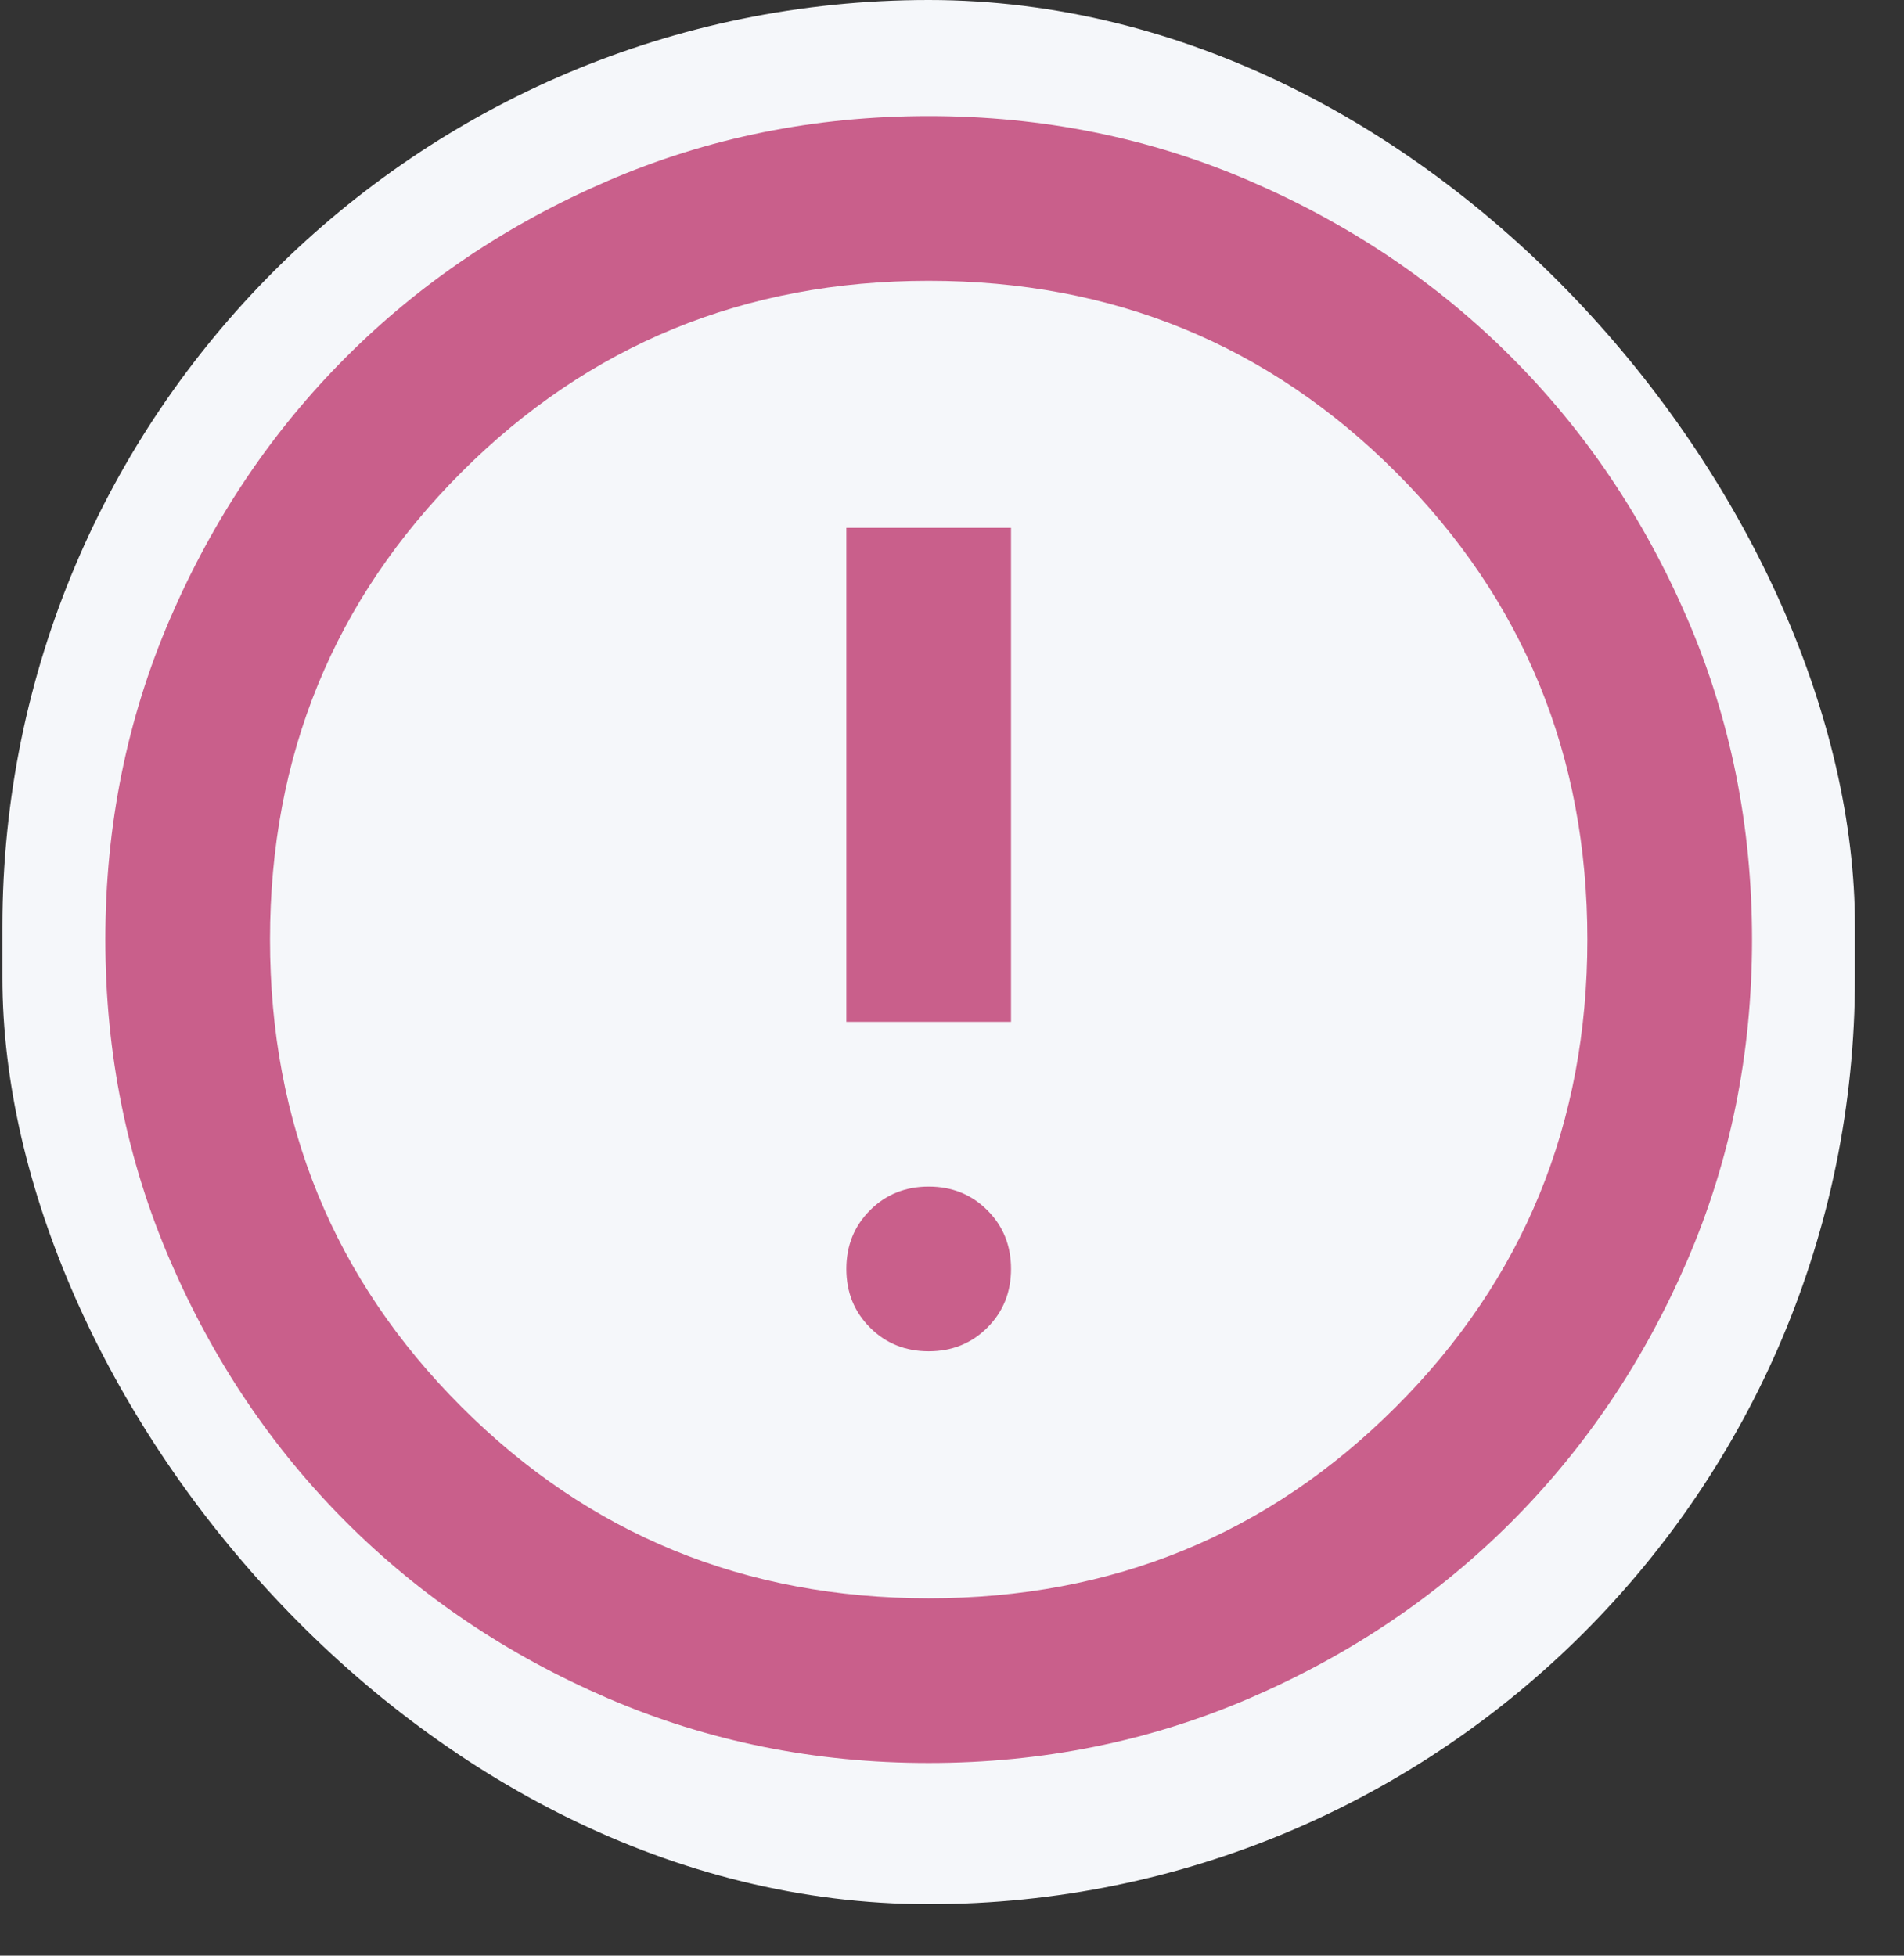
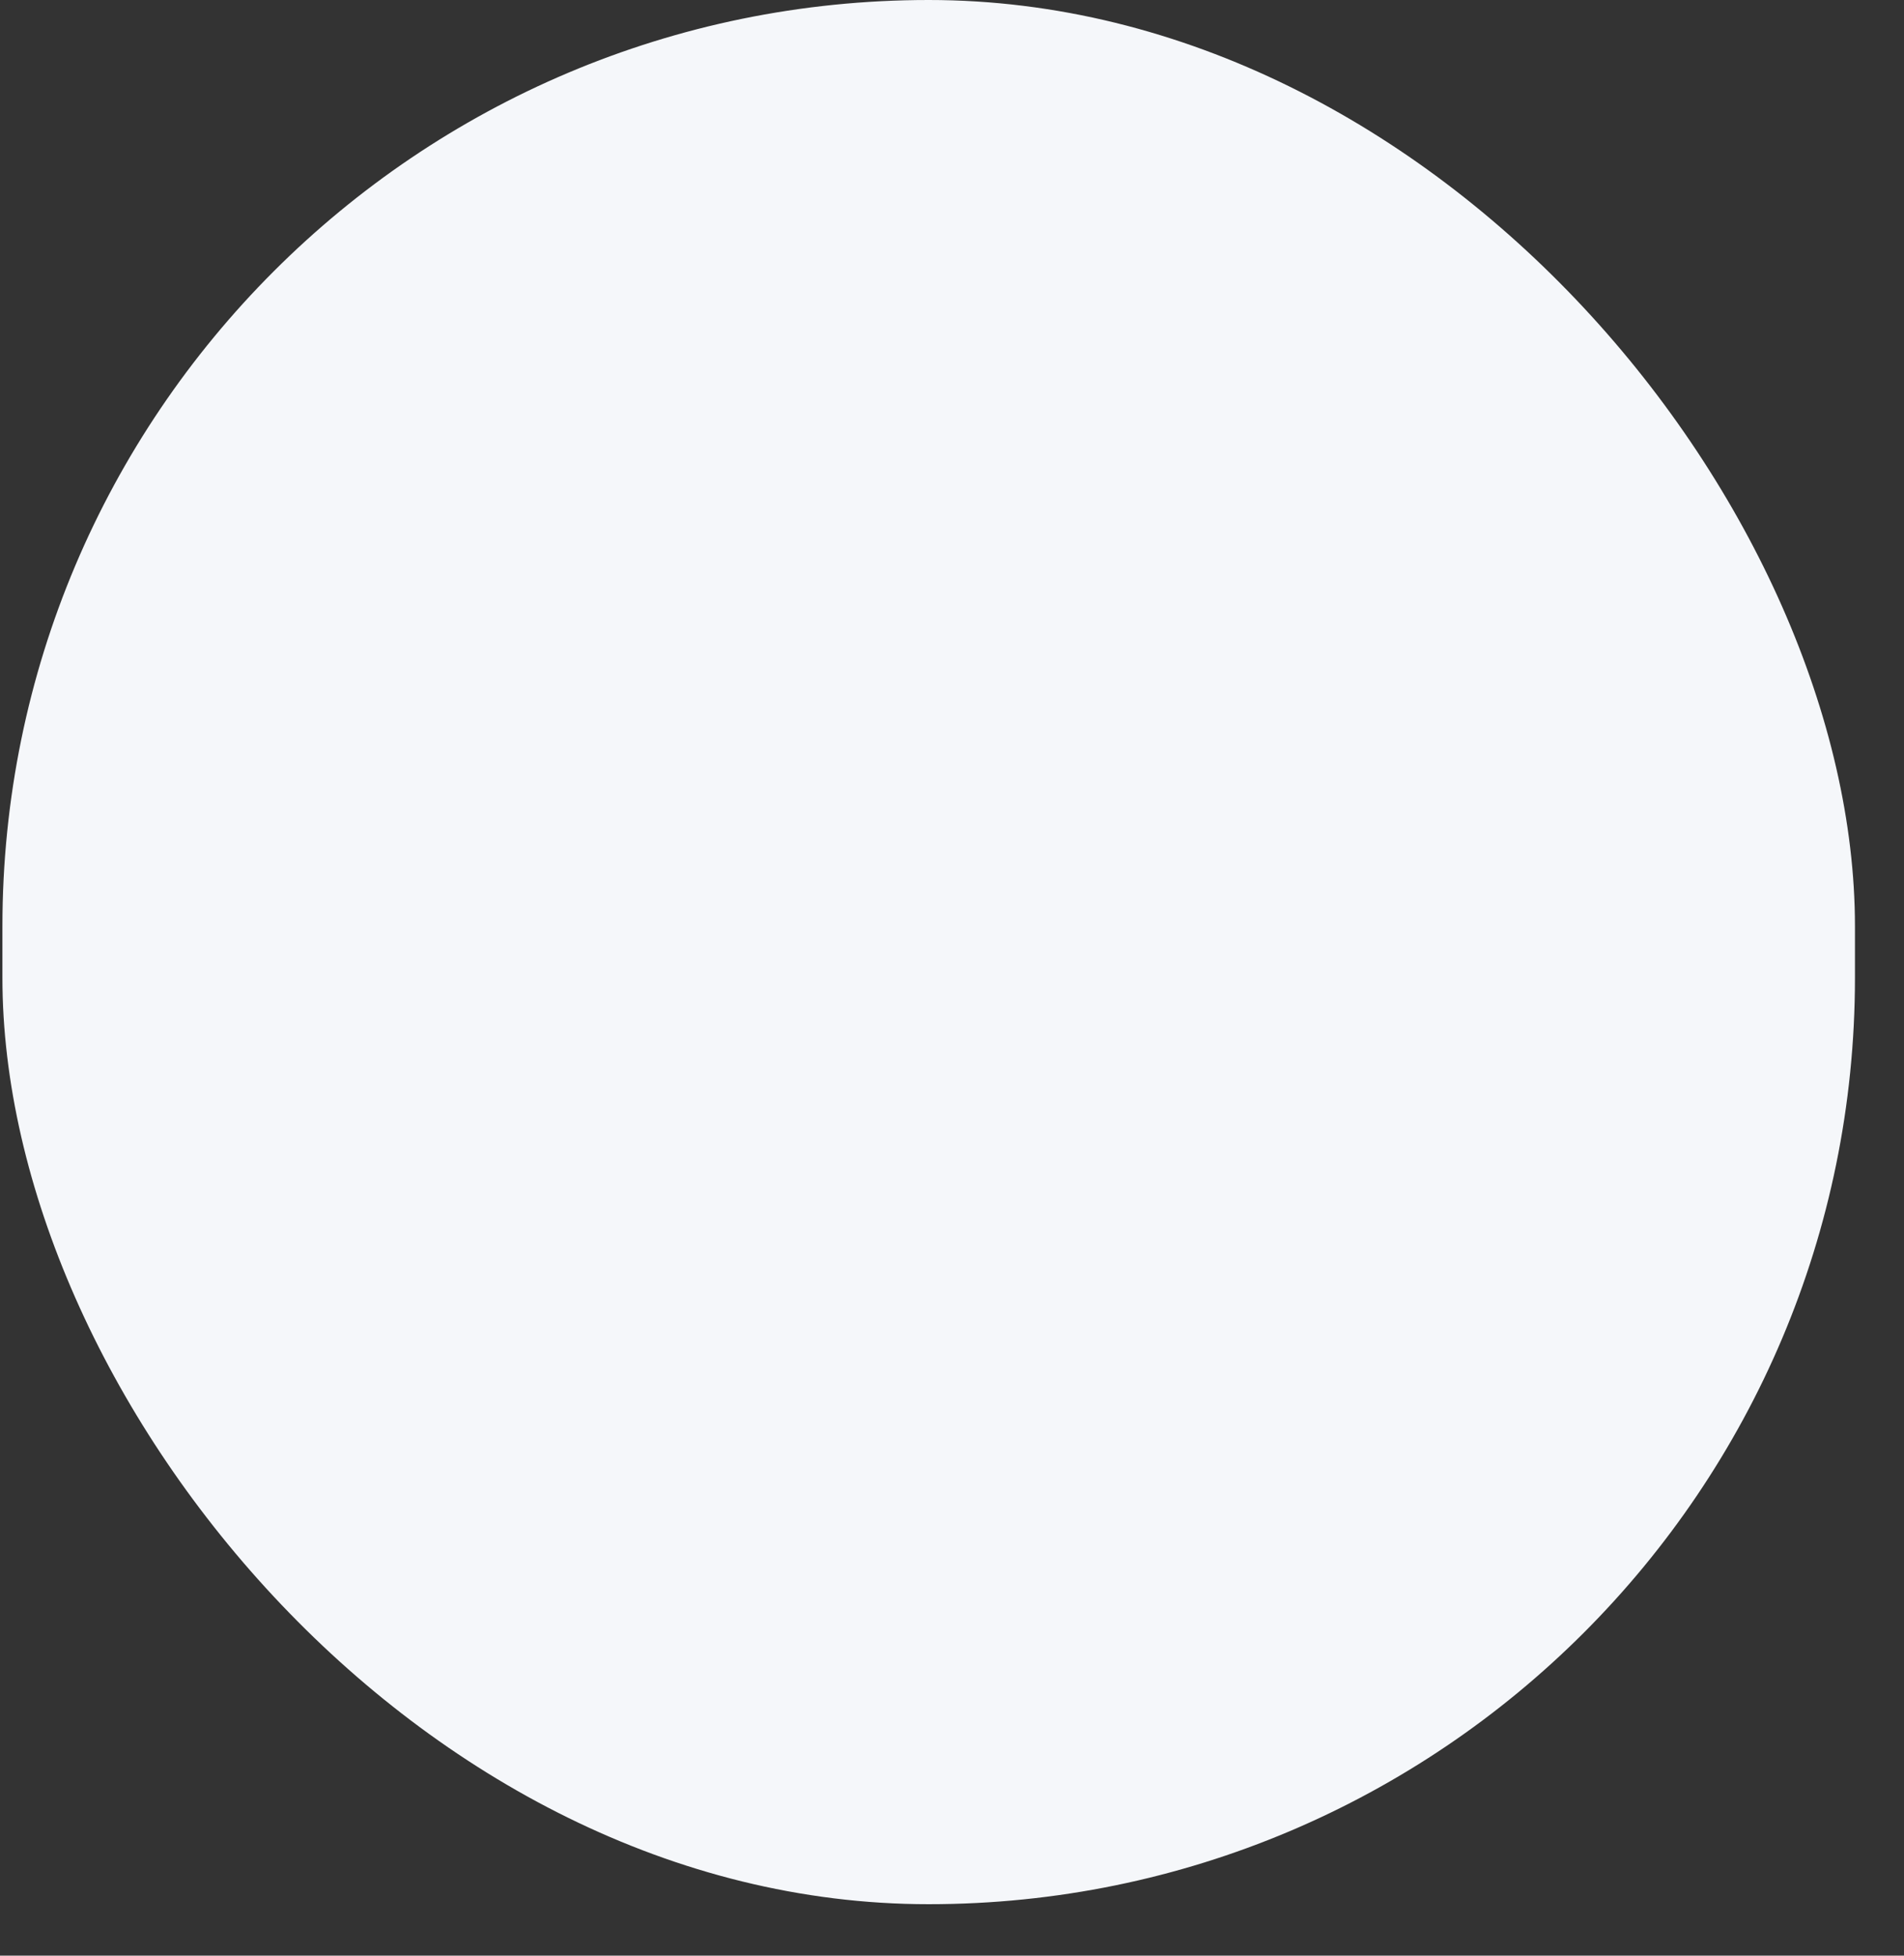
<svg xmlns="http://www.w3.org/2000/svg" width="37" height="38" viewBox="0 0 37 38" fill="none">
  <rect x="0" y="0" width="37" height="38" fill="#333333" stroke="none" />
  <g id="Group 4">
    <g id="celebration">
      <rect id="Bounding box" x="0.047" width="36" height="37" rx="18" fill="#F5F7FA" />
      <mask id="mask0_259_127" style="mask-type:alpha" maskUnits="userSpaceOnUse" x="0" y="0" width="37" height="38">
-         <rect id="Bounding box_2" x="0.047" y="0.256" width="36" height="37" fill="#B00020" />
-       </mask>
+         </mask>
      <g mask="url(#mask0_259_127)">
-         <path id="error" d="M18.047 26.256C18.5 26.256 18.88 26.103 19.187 25.796C19.494 25.49 19.647 25.11 19.647 24.656C19.647 24.203 19.494 23.823 19.187 23.516C18.88 23.21 18.5 23.056 18.047 23.056C17.594 23.056 17.214 23.21 16.907 23.516C16.6 23.823 16.447 24.203 16.447 24.656C16.447 25.11 16.6 25.49 16.907 25.796C17.214 26.103 17.594 26.256 18.047 26.256ZM16.447 19.856H19.647V10.256H16.447V19.856ZM18.047 34.256C15.834 34.256 13.754 33.836 11.807 32.996C9.86 32.156 8.167 31.016 6.727 29.576C5.287 28.136 4.147 26.443 3.307 24.496C2.467 22.55 2.047 20.47 2.047 18.256C2.047 16.043 2.467 13.963 3.307 12.016C4.147 10.07 5.287 8.376 6.727 6.936C8.167 5.496 9.86 4.356 11.807 3.516C13.754 2.676 15.834 2.256 18.047 2.256C20.26 2.256 22.34 2.676 24.287 3.516C26.234 4.356 27.927 5.496 29.367 6.936C30.807 8.376 31.947 10.07 32.787 12.016C33.627 13.963 34.047 16.043 34.047 18.256C34.047 20.47 33.627 22.55 32.787 24.496C31.947 26.443 30.807 28.136 29.367 29.576C27.927 31.016 26.234 32.156 24.287 32.996C22.34 33.836 20.26 34.256 18.047 34.256ZM18.047 31.056C21.62 31.056 24.647 29.816 27.127 27.336C29.607 24.856 30.847 21.83 30.847 18.256C30.847 14.683 29.607 11.656 27.127 9.176C24.647 6.696 21.62 5.456 18.047 5.456C14.474 5.456 11.447 6.696 8.967 9.176C6.487 11.656 5.247 14.683 5.247 18.256C5.247 21.83 6.487 24.856 8.967 27.336C11.447 29.816 14.474 31.056 18.047 31.056Z" fill="#C95F8B" />
-       </g>
+         </g>
    </g>
  </g>
</svg>